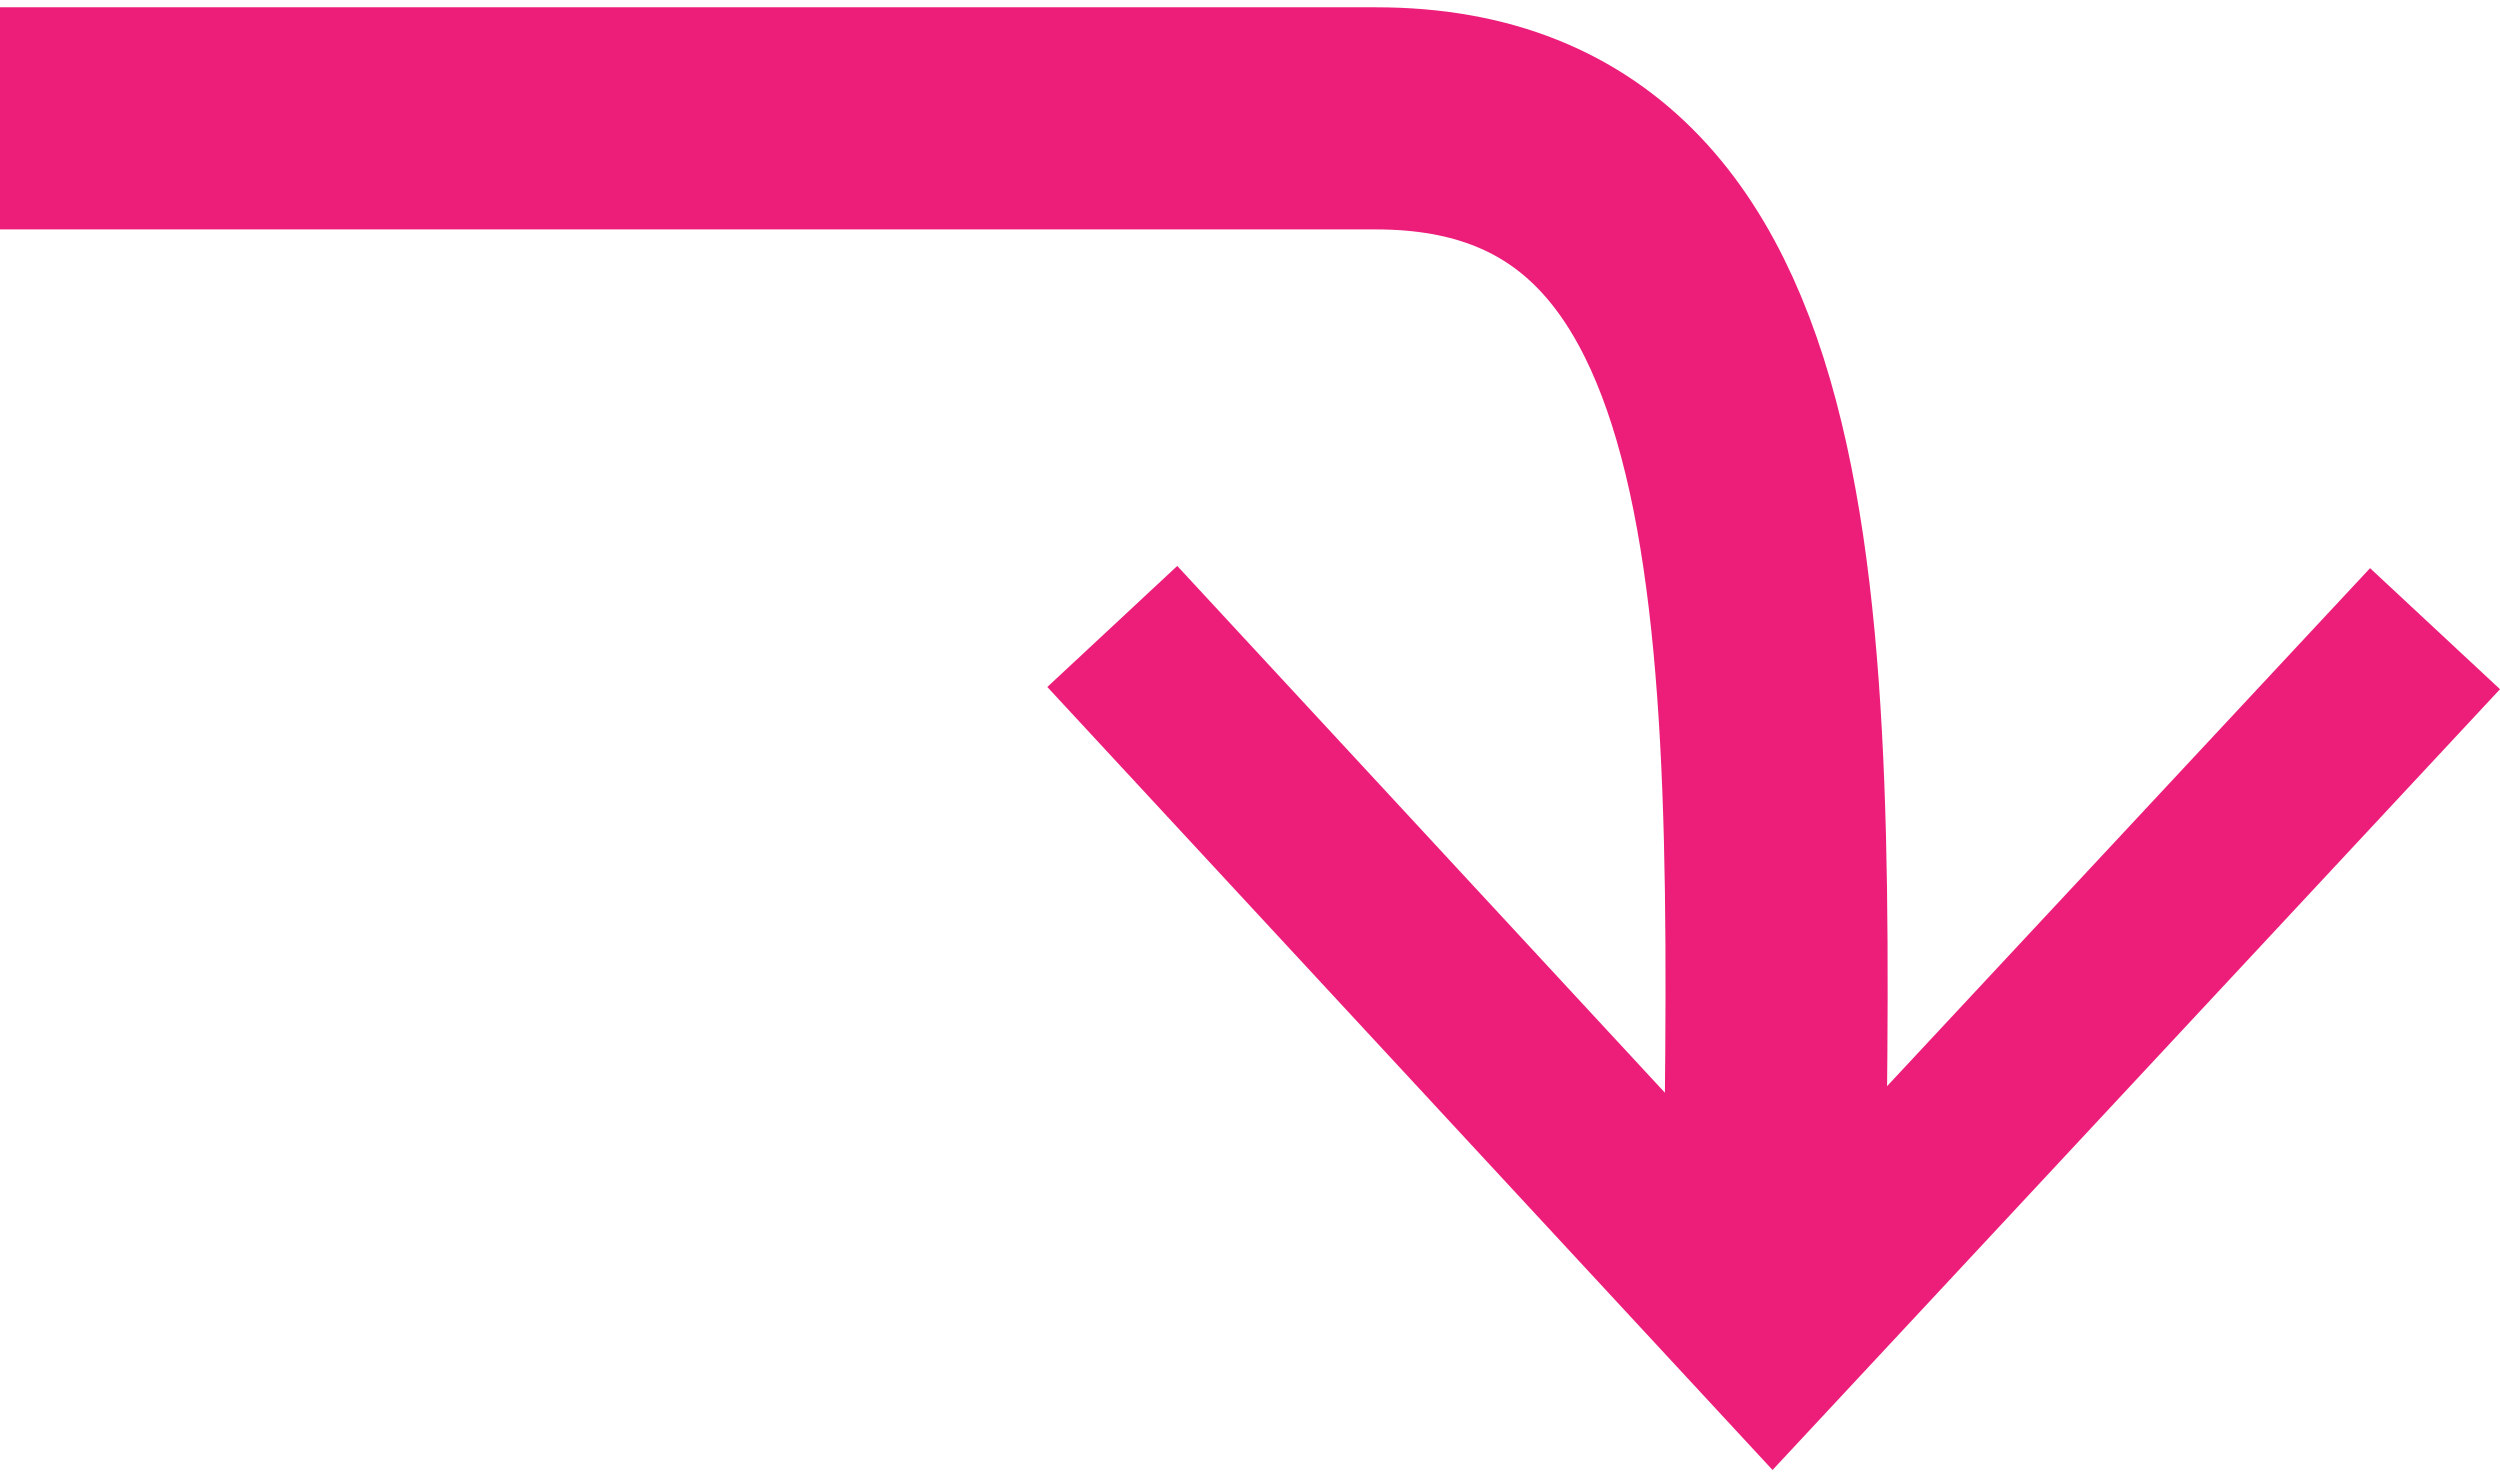
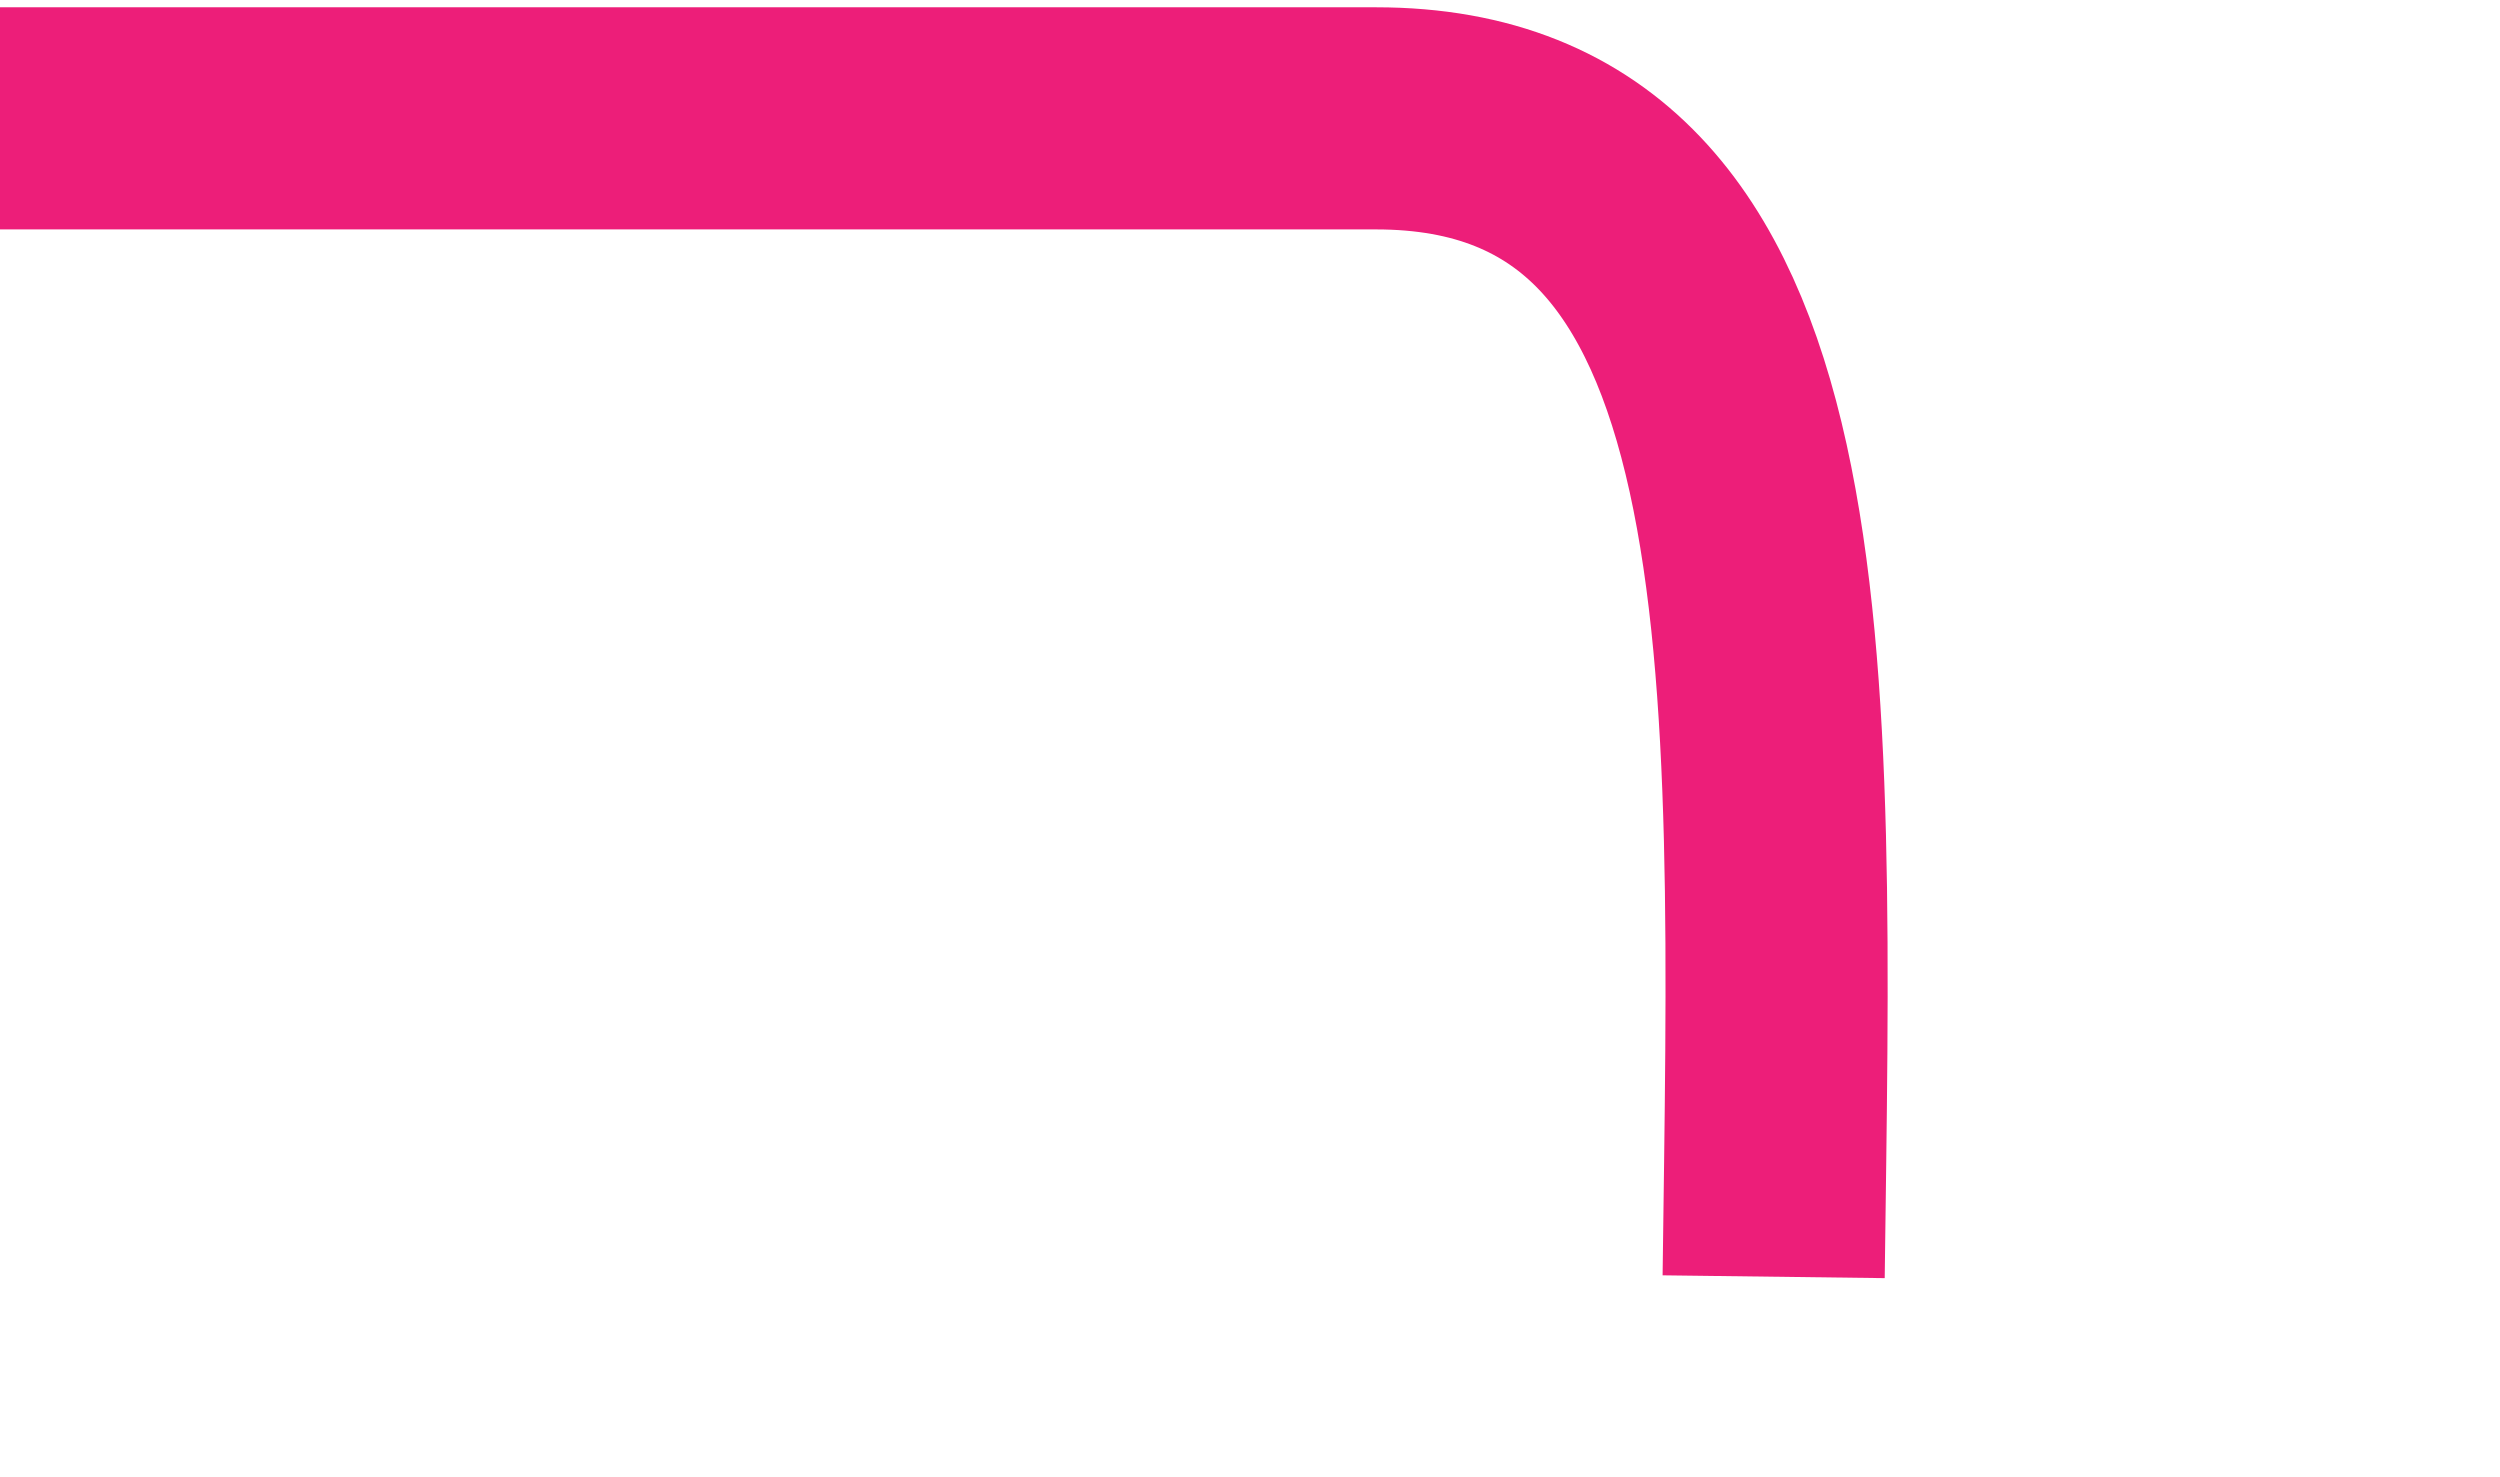
<svg xmlns="http://www.w3.org/2000/svg" id="Header681b807e2d351" viewBox="0 0 22.51 13.17" aria-hidden="true" width="22px" height="13px">
  <defs>
    <linearGradient class="cerosgradient" data-cerosgradient="true" id="CerosGradient_id08f841b89" gradientUnits="userSpaceOnUse" x1="50%" y1="100%" x2="50%" y2="0%">
      <stop offset="0%" stop-color="#d1d1d1" />
      <stop offset="100%" stop-color="#d1d1d1" />
    </linearGradient>
    <linearGradient />
    <style>
      .cls-1-681b807e2d351{
        fill: #ed1e79;
      }

      .cls-2-681b807e2d351{
        fill: none;
        stroke: #ed1e79;
        stroke-miterlimit: 10;
        stroke-width: 2px;
      }
    </style>
  </defs>
  <path class="cls-2-681b807e2d351" d="M0,1h12.39c3.85,0,3.65,4.92,3.58,10.43" />
-   <polygon class="cls-1-681b807e2d351" points="9.43 6.12 10.6 5.03 15.96 10.82 21.34 5.05 22.51 6.14 15.96 13.17 9.43 6.12" />
</svg>